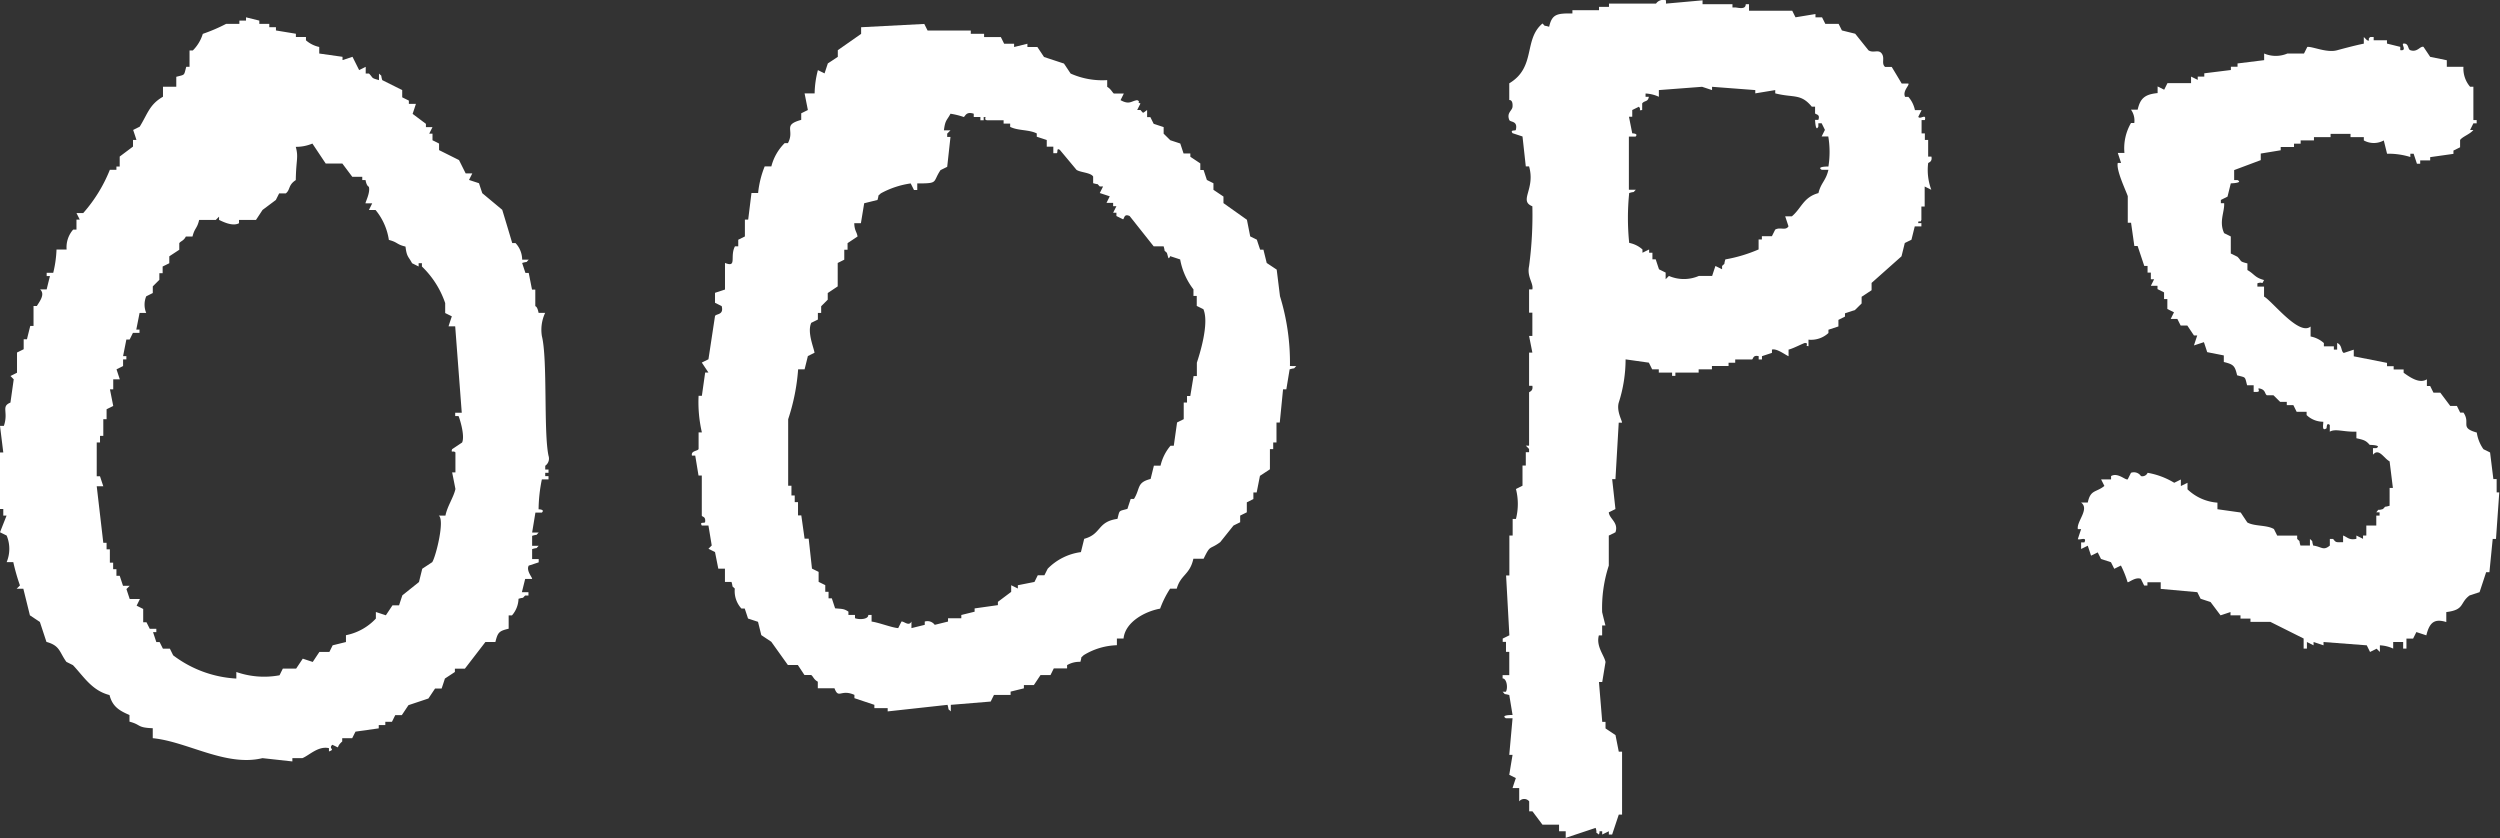
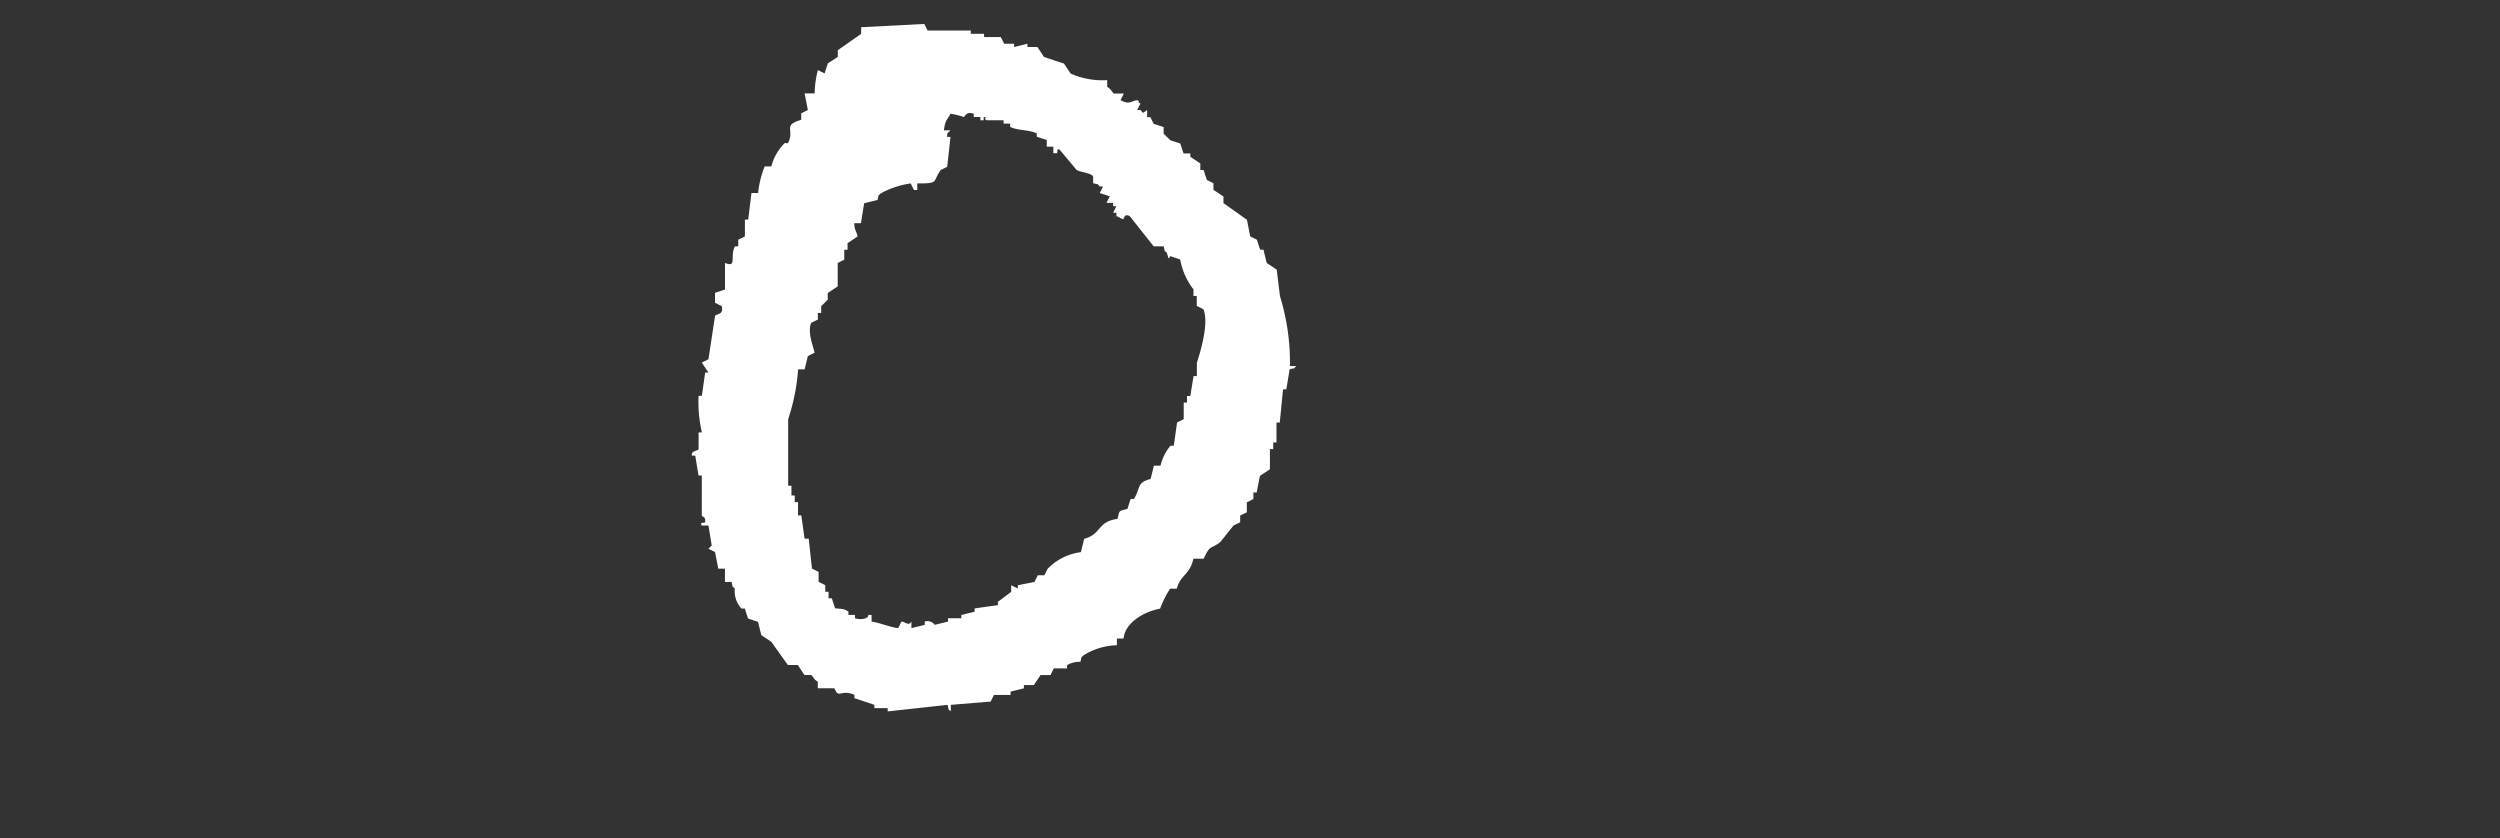
<svg xmlns="http://www.w3.org/2000/svg" viewBox="0 0 152.252 51.042">
  <rect x="0" y="0" width="152.252" height="51.042" fill="#333333" stroke="none" />
  <defs>
    <style>.cls-1{fill:#fff;}</style>
  </defs>
  <g id="レイヤー_2" data-name="レイヤー 2">
    <g id="レイヤー_1-2" data-name="レイヤー 1">
-       <path class="cls-1" d="M33.206,28.365a.535.535,0,0,0,.2-.607c-.308-1.424-.05-5.866-.405-7.289a2.43,2.43,0,0,1,.2-1.417H32.8c-.08-.414-.2-.4-.2-.405V17.635h-.2q-.1-.507-.2-1.013h-.2c-.068-.2-.135-.405-.2-.607.4-.122.174.028.4-.2h-.4a1.486,1.486,0,0,0-.405-1.012h-.2q-.3-1.013-.608-2.025l-1.215-1.012c-.067-.2-.135-.4-.2-.607l-.608-.2q.1-.2.2-.4h-.405l-.405-.81-1.215-.607v-.4l-.4-.2v-.4h-.2c.068-.134.135-.27.2-.4h-.4v-.2l-.81-.607c.067-.2.135-.405.2-.608H24.9v-.2l-.405-.2V5.486l-1.215-.607c-.121-.4.028-.175-.2-.4v.4c-.508-.138-.325-.115-.608-.4h-.2V4.069l-.4.2-.405-.809-.607.2v-.2l-1.418-.2v-.4a1.794,1.794,0,0,1-.809-.405v-.2H18.02v-.2l-1.215-.2v-.2H16.4v-.2h-.607v-.2l-.81-.2v.2h-.405v.2h-.81a10.414,10.414,0,0,1-1.417.607,2.435,2.435,0,0,1-.608,1.012h-.2V4.069h-.2c-.154.551-.047.461-.607.608v.607h-.81v.607c-.827.473-.927,1.032-1.417,1.823l-.4.2c.068.2.135.4.2.607H8.1v.405l-.81.608v.607h-.2v.2h-.4a9.041,9.041,0,0,1-1.62,2.633H4.657l.2.4h-.2v.607h-.2a1.636,1.636,0,0,0-.4,1.215H3.442a6.954,6.954,0,0,1-.2,1.417h-.4v.2h.2c-.068.27-.135.541-.2.811h-.4c.307.283.013.679-.2,1.012h-.2v1.215h-.2c-.067.27-.135.54-.2.81h-.2v.607c-.136.067-.27.135-.406.2V22.7l-.4.2.2.2q-.1.71-.2,1.418c-.59.236-.106.559-.4,1.417H0q.1.81.2,1.62H0V31H.2V31.4h.2L0,32.415l.405.2a2.107,2.107,0,0,1,0,1.621H.81a12.349,12.349,0,0,0,.405,1.417l-.2.2h.406q.2.81.4,1.62l.608.405.4,1.215c.835.231.776.609,1.214,1.215l.4.2c.657.693,1.152,1.549,2.228,1.822.177.707.61.956,1.215,1.215v.405c.731.189.432.362,1.417.4v.607c2.09.2,4.46,1.755,6.681,1.215l1.822.2v-.2h.608c.412-.162.965-.759,1.62-.608v.2c.427-.15-.06-.139.2-.406.589.252.14.2.608-.2v-.2h.607q.1-.2.2-.4l1.417-.2v-.2h.4v-.2h.405l.2-.405h.4l.405-.607,1.215-.406.405-.607h.4c.067-.2.135-.4.2-.608l.608-.4v-.2h.607L29.561,39.1h.608c.147-.585.217-.672.809-.811v-.809h.2a1.6,1.6,0,0,0,.4-1.013c.4-.121.174.028.405-.2h.2v-.2h-.4l.2-.811H32.4c.057-.051-.375-.489-.2-.809l.607-.2v-.2h-.4v-.607c.4-.121.174.028.4-.2h-.4v-.608c.4-.122.174.029.4-.2h-.4q.1-.608.2-1.215H33c.209-.2-.2-.2-.2-.2a9.446,9.446,0,0,1,.2-1.822h.405v-.2h-.2v-.2h.2v-.2h-.2Zm-5.062-1.417-.608.406c-.094.27.076.057.2.2v1.215h-.2c.068.337.135.675.2,1.011-.105.5-.5,1.054-.608,1.621h-.405c.375.265-.175,2.485-.4,2.835l-.607.4q-.1.4-.2.81l-1.012.81c-.067.2-.135.405-.2.607h-.4l-.405.608-.608-.2v.4a3.39,3.39,0,0,1-1.822,1.013V39.1l-.81.2-.2.405h-.608c-.135.2-.269.405-.405.608l-.607-.2-.405.607h-.81q-.1.2-.2.405a5.132,5.132,0,0,1-2.631-.2v.4a6.984,6.984,0,0,1-3.848-1.416l-.2-.406H9.921l-.2-.4h-.2c-.067-.2-.135-.405-.2-.607h.2v-.2h-.4c-.067-.134-.135-.269-.2-.4h-.2v-.81l-.4-.2.2-.405H7.9q-.1-.3-.2-.607l.2-.2H7.491q-.1-.3-.2-.608h-.2v-.4h-.2v-.4h-.2v-.811h-.2v-.4h-.2q-.2-1.722-.4-3.443h.4c-.067-.2-.134-.4-.2-.607h-.2V26.948h.2v-.405h.2V25.531h.2v-.607l.405-.2-.2-1.012h.2V23.1h.4q-.1-.3-.2-.607l.4-.2v-.405h.2v-.2h-.2q.1-.507.2-1.012h.2q.1-.2.2-.405h.4v-.2H8.3q.1-.505.2-1.012h.405a1.318,1.318,0,0,1,0-1.013l.4-.2v-.405l.4-.4v-.405h.2v-.405l.405-.2V15.61l.608-.4v-.4c.091-.135.268-.139.4-.405h.405c.14-.551.275-.458.406-1.012h1.012l.2-.2v.2c.174.076.809.425,1.215.2v-.2H15.59l.4-.608.81-.607q.1-.2.2-.4h.406c.286-.227.131-.5.607-.81.019-1.266.176-1.37,0-2.025a2.561,2.561,0,0,0,1.012-.2l.81,1.215h1.013l.607.81h.607v.2h.2c.065.375.2.405.2.405.107.361-.232.964-.2,1.012h.405l-.2.405h.405a3.713,3.713,0,0,1,.81,1.822c.552.141.458.275,1.013.405.078.655.183.592.4,1.013l.4.2v-.2h.2v.2a5.578,5.578,0,0,1,1.417,2.228v.607l.405.2c-.067.2-.135.4-.2.608h.405q.2,2.631.4,5.264h-.4v.2h.2C27.943,25.336,28.34,26.5,28.144,26.948Z" />
      <path class="cls-1" d="M78.559,22.291a13.729,13.729,0,0,0-.607-4.252q-.1-.809-.2-1.619l-.608-.405-.2-.81h-.2c-.067-.2-.135-.4-.2-.608l-.405-.2q-.1-.507-.2-1.012L74.51,12.37v-.4L73.9,11.56v-.4l-.4-.2q-.1-.3-.2-.608h-.2v-.4l-.607-.405v-.2H72.08l-.2-.607-.608-.2-.405-.4v-.4l-.607-.2q-.1-.2-.2-.405h-.2V6.7c-.3.213-.206.218-.405,0h-.2q.1-.2.2-.4c-.271-.093.059-.086-.2-.2-.37.05-.46.3-1.013,0,.067-.135.135-.271.2-.405h-.608c-.077-.045-.186-.289-.405-.405V4.879a4.729,4.729,0,0,1-2.227-.4l-.405-.608-1.215-.4-.405-.608h-.607v-.2l-.81.2v-.2h-.607l-.2-.405H59.932v-.2h-.81v-.2H56.49l-.2-.4-3.847.2v.405L51.023,3.056v.406c-.2.134-.405.27-.607.4l-.2.608-.405-.2a5.938,5.938,0,0,0-.2,1.418H49q.1.505.2,1.012l-.405.2v.4c-1.167.326-.371.6-.81,1.418h-.2a3.061,3.061,0,0,0-.809,1.417h-.406a5.822,5.822,0,0,0-.4,1.62h-.405q-.1.81-.2,1.62h-.2V14.4l-.405.2V15h-.2c-.329.626.147,1.318-.607,1.013v1.62l-.608.2v.608l.406.2c.148.561-.343.454-.406.607q-.2,1.317-.4,2.632l-.405.2.405.608h-.2q-.1.708-.2,1.417h-.2a8.154,8.154,0,0,0,.2,2.227h-.2v1.013c-.057.138-.474.093-.405.4h.2q.1.608.2,1.215h.2V31.4c.031.1.253.035.2.405-.067.078-.346-.045-.2.2h.405q.1.608.2,1.215l-.2.2.4.2q.1.505.2,1.012h.405v.81h.4c.122.405-.028.174.2.405a1.57,1.57,0,0,0,.405,1.215h.2c.067.2.135.4.2.607l.608.2q.1.405.2.81l.608.405q.506.708,1.012,1.417h.607l.4.607H49.4c.131.088.147.269.405.406v.4H50.82c.256.686.379.031,1.215.405v.2l1.215.406v.2h.81v.2l3.645-.4c.121.4-.029.173.2.4v-.4l2.429-.2.2-.405h1.012v-.2l.81-.2v-.2h.608l.405-.608h.607l.2-.405h.81v-.2a1.47,1.47,0,0,1,.809-.2c.122-.405-.028-.175.2-.405a4.1,4.1,0,0,1,2.025-.608v-.405h.405c.1-1.015,1.321-1.661,2.227-1.822a5.969,5.969,0,0,1,.607-1.215h.405c.243-.864.8-.841,1.013-1.823H73.3c.436-.893.326-.511,1.012-1.011l.81-1.013.405-.2V31.4l.405-.2v-.607l.4-.2v-.4h.2l.2-1.013.607-.4V27.354h.2v-.406h.2V25.734h.2q.1-1.013.2-2.025h.2q.1-.608.2-1.215c.4-.122.175.028.405-.2Zm-5.669-.2v.81h-.2q-.1.607-.2,1.215h-.2v.4h-.2v1.012l-.405.2q-.1.708-.2,1.417h-.2a2.865,2.865,0,0,0-.607,1.214h-.405q-.1.407-.2.81c-.864.218-.61.565-1.012,1.215h-.2q-.1.3-.2.607c-.551.156-.461.049-.607.608-1.246.175-.956.927-2.025,1.215l-.2.81a3.464,3.464,0,0,0-2.024,1.012l-.2.4h-.405l-.2.405-1.012.2v.2l-.406-.2v.405l-.809.607v.2l-1.418.2v.2l-.81.2v.2h-.809v.2l-.81.2a.549.549,0,0,0-.608-.2v.2l-.81.2v-.4c-.158.317-.461-.031-.607,0l-.2.4c-.415-.034-1.151-.334-1.621-.4v-.405h-.2c.014.278-.55.3-.81.2v-.2h-.4v-.2c-.277-.178-.351-.16-.81-.2-.067-.2-.134-.405-.2-.608h-.2v-.4h-.2v-.405l-.405-.2v-.607l-.405-.2-.2-1.822H49q-.1-.708-.2-1.417h-.2v-.81h-.2v-.405h-.2V29.58h-.2V25.531a12.48,12.48,0,0,0,.607-3.037H49c.068-.27.135-.54.2-.81l.405-.2c-.039-.3-.459-1.246-.2-1.823l.405-.2v-.405h.2v-.405l.4-.4v-.405l.607-.405V16.015l.4-.2v-.607h.2v-.4l.608-.405c-.044-.294-.185-.336-.2-.81h.405q.1-.608.2-1.215l.81-.2c.121-.4-.029-.175.2-.4a5.347,5.347,0,0,1,1.822-.607c.068.134.135.27.2.4h.2v-.4c1.324,0,.912-.061,1.417-.811l.406-.2.2-1.822h-.2v-.2l.2-.2h-.4c.079-.654.184-.592.4-1.012a4.592,4.592,0,0,1,.81.2c.1-.054.139-.352.607-.2v.2h.405v.2h.2v-.2c.286.009-.072.12.2.2h1.013v.2h.4v.2c.485.244,1.133.155,1.62.4v.2l.608.2v.405h.4v.4h.2c.106-.022-.037-.36.2-.2q.507.607,1.013,1.214c.24.161.863.163,1.012.406v.405c.405.121.175-.029.405.2h.2l-.2.4.608.2c-.068.134-.135.27-.2.4h.405v.2h.2l-.2.4h.2v.2l.405.2c.088-.052.05-.36.4-.2L70.258,15h.607c.122.4-.028.175.2.4.087.272.083.463.2.2l.608.2a4.206,4.206,0,0,0,.81,1.823v.4h.2v.608l.405.2C73.661,19.709,73.042,21.626,72.89,22.089Z" />
-       <path class="cls-1" d="M117.426,9.941c.013-.056.267-.062.2-.405h-.2V8.523h-.2v-.4h-.2v-.81h.2c.109-.439-.308,0-.4-.2l.2-.405h-.405a1.762,1.762,0,0,0-.4-.81h-.2c-.166-.366.281-.7.2-.81h-.406q-.3-.506-.607-1.012h-.405c-.246-.214,0-.527-.2-.81s-.5-.01-.809-.2c-.271-.337-.54-.674-.811-1.012l-.809-.2q-.1-.2-.2-.4h-.81q-.1-.2-.2-.4h-.4v-.2l-1.215.2c-.069-.135-.136-.27-.2-.4h-2.632v-.4h-.2c0,.307-.335.246-.608.2h-.2v-.2h-1.822V.02l-2.227.2V.02a.531.531,0,0,0-.607.2H97.989v.2h-.608v.2h-1.62v.2c-.949-.013-1.241.042-1.417.81-.4-.122-.174.028-.405-.2-1.168.981-.378,2.662-2.024,3.644V6.094s.23-.047.2.4c-.016.255-.373.362-.2.809.059.158.537.031.4.608-.018.076-.371-.029-.2.2l.607.2q.1.911.2,1.822h.2c.4,1.4-.65,2.087.2,2.43a23.37,23.37,0,0,1-.2,3.644c-.142.657.282,1.036.2,1.418h-.2v1.417h.2v1.417h-.2q.1.507.2,1.013h-.2v2.024h.2c.059.342-.19.351-.2.405v3.24h-.2l.2.2v.2h-.2v.809h-.2V29.58l-.4.2a3.679,3.679,0,0,1,0,1.823h-.2v1.012h-.2v2.43h-.2l.2,3.645-.406.2v.2h.2V39.7h.2v1.417h-.406v.2c.246,0,.34.565.2.811h-.2c.231.227,0,.086.406.2q.1.608.2,1.215s-.765-.011-.405.2h.405q-.1,1.115-.2,2.228h.2c-.068.405-.135.809-.2,1.215l.4.2c-.067.2-.136.4-.2.607h.405v.811a.388.388,0,0,1,.607,0v.607h.2l.607.81h1.013v.405h.405v.4l1.822-.607c.137.4-.091.182.2.405.106-.267-.083-.18.2-.2v.2l.405-.2v.2h.2l.405-1.215h.2V45.779h-.2q-.1-.507-.2-1.013l-.607-.405v-.4h-.2q-.1-1.215-.2-2.429h.2q.1-.609.2-1.215c-.071-.395-.588-.954-.406-1.62h.2v-.608h.2c-.069-.269-.136-.54-.2-.809a8.3,8.3,0,0,1,.405-2.835V32.617l.405-.2c.206-.6-.373-.818-.405-1.215l.405-.2q-.1-.91-.2-1.822h.2q.1-1.719.2-3.441h.2c.011-.111-.344-.705-.2-1.215A8.68,8.68,0,0,0,99,21.886l1.417.2q.1.2.2.405h.405v.2h.81v.2h.2v-.2h1.417v-.2h.809v-.2h1.013v-.2h.405v-.2H106.7c.081-.023.041-.287.405-.2v.2h.2v-.2l.608-.2v-.2c.29-.086.8.313,1.012.405v-.405c.282-.06.941-.417,1.013-.405.281.05-.081.158.2.2v-.4a1.559,1.559,0,0,0,1.215-.405v-.2l.608-.2v-.4l.4-.2v-.2l.607-.2.406-.4v-.406l.607-.4V17.23l1.822-1.62q.1-.4.2-.81.2-.1.406-.2l.2-.81h.405v-.2h-.2c.055-.281.1.066.2-.2v-.81h.2V11.358l.405.2A3.415,3.415,0,0,1,117.426,9.941Zm-6.074.2s-.765-.01-.405.2h.405c-.157.679-.453.778-.607,1.418-.92.25-1.03.921-1.62,1.417h-.405q.1.3.2.607c-.178.287-.5.023-.809.2q-.1.2-.2.4H107.3v.2h-.2v.608a8.989,8.989,0,0,1-2.024.607c-.122.4.027.175-.2.4v.2l-.405-.2c-.068.2-.135.405-.2.607h-.809a2.3,2.3,0,0,1-1.823,0l-.2.2v-.405l-.405-.2c-.067-.2-.135-.405-.2-.608h-.2v-.4h-.2v-.2l-.406.2v-.2a1.708,1.708,0,0,0-.809-.4,15.04,15.04,0,0,1,0-3.037c.4-.122.174.028.405-.2H99.2V8.321h.405c.2-.2-.2-.2-.2-.2l-.2-1.012h.2V6.7l.405-.2c.18.205-.081.243.2.2V6.3c.136-.193.352-.071.406-.405h-.2v-.2a2.142,2.142,0,0,1,.81.2V5.486l2.632-.2.607.2v-.2l2.633.2v.2l1.215-.2v.2c1.131.287,1.553-.007,2.226.81h.2V6.9c.033.085.332.041.2.4h-.2s.028.788.2.406v-.2h.2q.1.2.2.405-.1.2-.2.4h.405A5.7,5.7,0,0,1,111.352,10.143Z" />
-       <path class="cls-1" d="M152.048,29.986v-.811h-.2l-.2-1.619-.405-.2a2.348,2.348,0,0,1-.405-1.013c-1.064-.3-.356-.555-.81-1.215h-.2l-.2-.405h-.405l-.607-.81H148.2q-.1-.2-.2-.405h-.2V23.1c-.438.278-.992-.092-1.417-.4v-.2h-.607v-.2h-.405v-.2l-2.025-.4v-.405l-.607.2c-.188-.1-.08-.474-.405-.608v.405h-.2v-.2h-.608v-.2a1.69,1.69,0,0,0-.809-.4v-.607c-.7.6-2.346-1.561-2.835-1.823v-.607h-.405v-.2c.381-.134.229.147.405-.2-.572-.151-.581-.362-1.012-.607v-.405c-.513-.128-.324-.122-.608-.405l-.405-.2V14.4l-.405-.2c-.328-.7.033-1.29,0-1.823h-.2v-.2q.2-.1.405-.2l.2-.81s.783-.02.405-.2h-.2v-.608l1.62-.607v-.4l1.215-.2v-.2h.81v-.2h.405v-.2h.81v-.2h1.012v-.2h1.215v.2h.81v.2a1.252,1.252,0,0,0,1.215,0l.2.81a4.534,4.534,0,0,1,1.418.2v-.2h.2l.2.608h.2v-.2H148v-.2l1.417-.2v-.2l.405-.2V8.523c.162-.214.61-.353.809-.607h-.2q.1-.2.2-.405h.2v-.2h-.2V5.284h-.2a1.706,1.706,0,0,1-.405-1.215h-1.013v-.4L148,3.462l-.406-.608c-.2-.072-.372.359-.809.2-.157-.056-.079-.428-.406-.4-.168.012.248.463-.2.4v-.2l-.81-.2v-.2h-.81v-.2h-.2c-.242.153.078.259-.2.2l-.2-.2v.405c-.443.085-1.256.3-1.62.4-.624.182-1.523-.244-1.822-.2l-.2.4h-1.011a1.809,1.809,0,0,1-1.418,0v.405l-1.62.2v.2h-.405v.2l-1.62.2v.2h-.4v.2l-.406-.2v.4H132q-.1.2-.2.4l-.4-.2v.405c-.782.076-1.061.325-1.215,1.012h-.405a1.137,1.137,0,0,1,.2.81h-.2a3.056,3.056,0,0,0-.4,1.822h-.405l.2.608h-.2c-.113.433.5,1.7.608,2.025v1.619h.2q.1.708.2,1.417h.2l.405,1.215h.2v.405h.2v.405h.2l-.2.4h.405v.2l.4.2v.405h.2v.607l.405.2q-.1.2-.2.405h.405l.2.4h.405l.405.607h.2q-.1.3-.2.607l.607-.2c.067.2.136.405.2.608l1.012.2v.4c.585.147.672.217.81.81.551.154.461.048.608.607h.4v.405h.2c.285-.014-.074-.276.2-.2.335.089.267.322.406.405h.4l.405.4h.406v.2h.4q.1.2.2.405h.607v.2a1.453,1.453,0,0,0,1.012.406c.027.1-.123.623.2.4.019-.012-.011-.393.2-.2v.405c.35-.2.828.024,1.62,0v.4c.441.1.574.129.81.405,0,0,.778.009.4.2h-.2v.4c.363-.432.655.214,1.013.405q.1.81.2,1.619h-.2V30.8c-.4.122-.175-.028-.405.2-.407.131-.18-.075-.406.2h.2v.2h-.2v.607h-.607v.607h-.2v.2l-.405-.2v.2c-.45.1-.555-.112-.81-.2v.406c-.424,0-.426.04-.607-.2h-.2v.405c-.4.337-.5.066-1.012,0-.122-.4.028-.174-.2-.405v.405H140.1c-.122-.4.028-.174-.2-.405v-.2h-1.215q-.1-.2-.2-.4c-.446-.261-1.169-.154-1.619-.4-.136-.2-.271-.405-.405-.608q-.71-.1-1.417-.2v-.4a2.939,2.939,0,0,1-1.823-.811v-.4l-.405.2v-.4c-.135.068-.269.136-.405.2a4.661,4.661,0,0,0-1.619-.607.347.347,0,0,1-.406.2.513.513,0,0,0-.607-.2l-.2.4c-.148.057-.611-.439-1.013-.2v.2h-.607q.1.2.2.4c-.513.415-.844.211-1.012,1.013h-.405c.53.4-.287,1.147-.2,1.619h.2c-.068.2-.135.4-.2.608.129.076.578-.175.4.2h-.2v.4l.405-.2.2.607.406-.2.2.4.607.2.2.4.406-.2a6.116,6.116,0,0,1,.405,1.012c.057.054.475-.339.809-.2l.2.406h.2v-.2h.809v.405l2.228.2.2.4.607.2.608.81.607-.2v.2h.608v.2h.607v.2h1.215l2.024,1.012V39.5h.2v-.4l.405.2v-.2l.607.2v-.2l2.632.2q.1.2.2.405l.4-.2.2.2V39.3a2.161,2.161,0,0,1,.81.2v-.4h.607v.4h.2v-.607h.405l.2-.4.607.2c.2-.838.535-1.019,1.215-.81v-.607c1.138-.141.8-.552,1.418-1.013l.608-.2c.134-.405.269-.811.4-1.215h.2q.1-1.012.2-2.025h.2q.1-1.418.2-2.834Z" />
    </g>
  </g>
</svg>